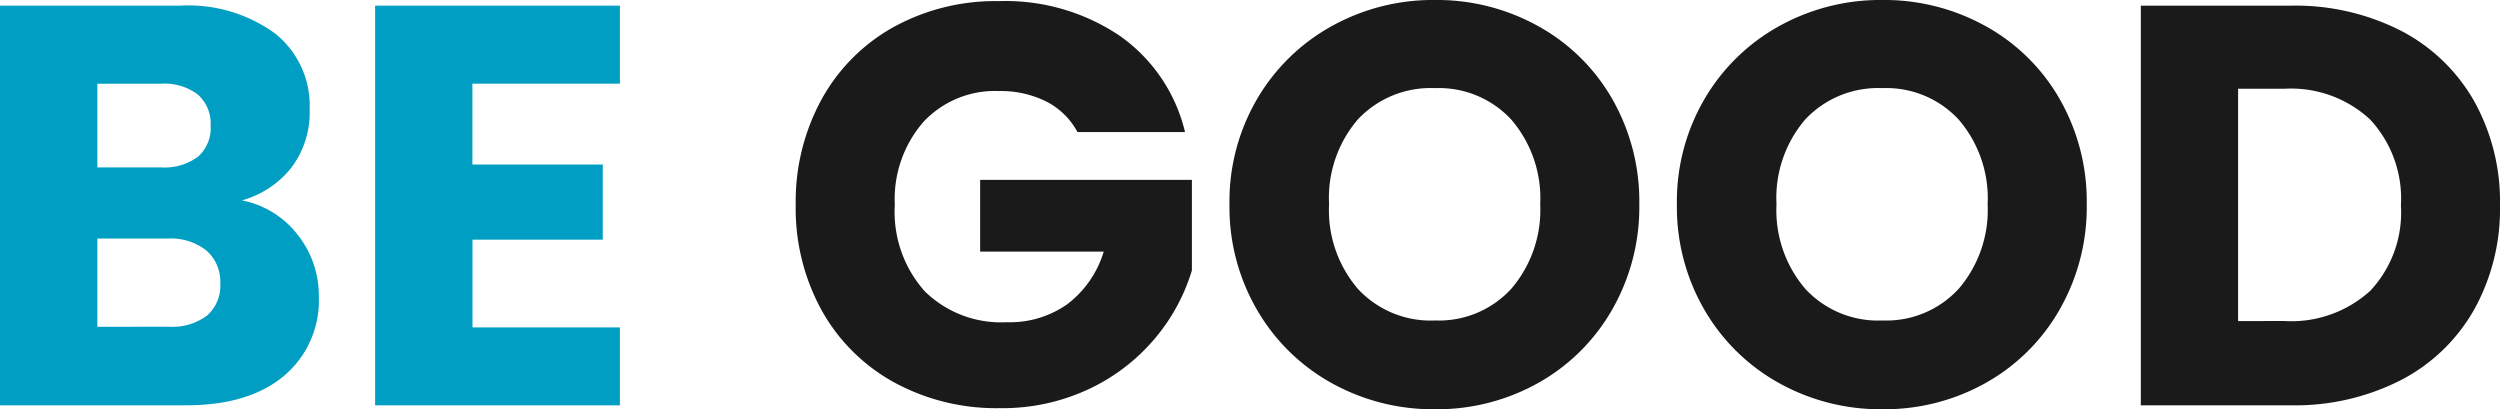
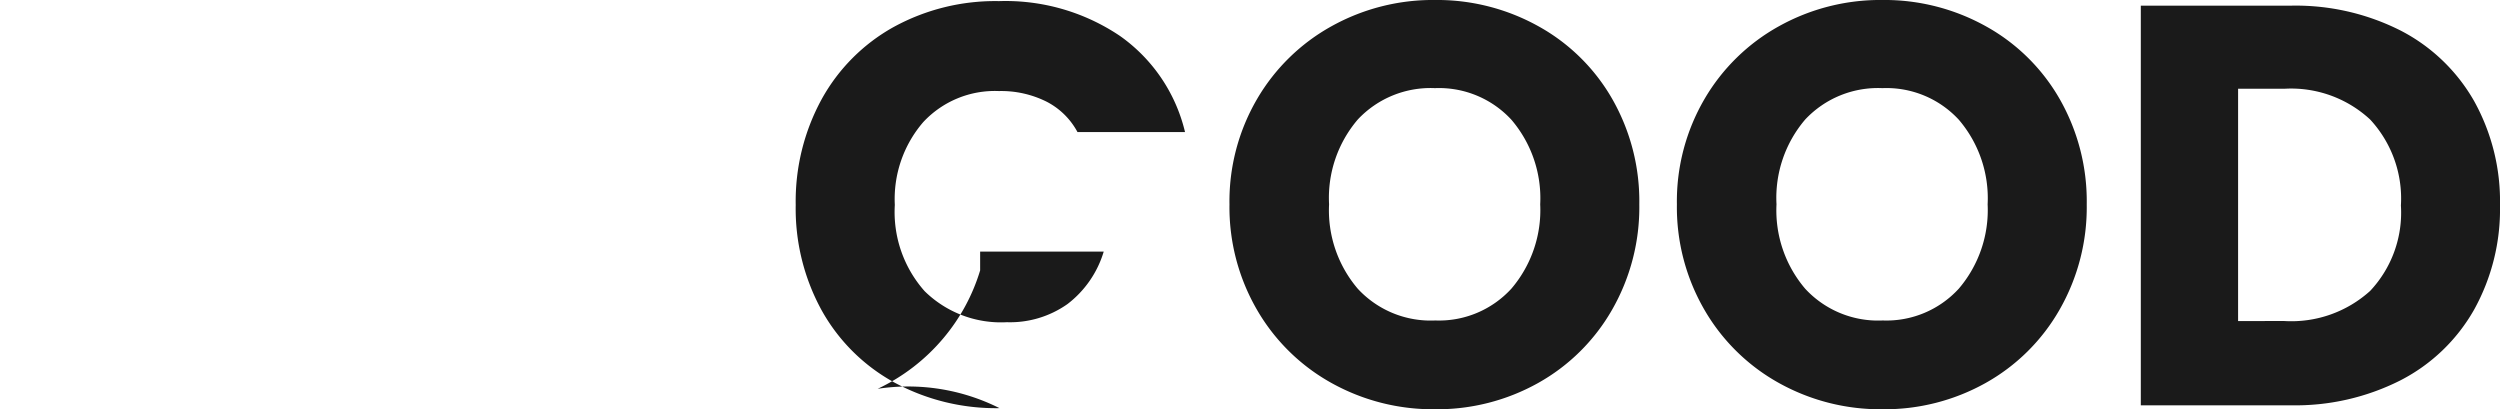
<svg xmlns="http://www.w3.org/2000/svg" width="189.551" height="31.032" viewBox="0 0 189.551 31.032">
  <g id="グループ_70079" data-name="グループ 70079" transform="translate(-360.305 -4645.997)">
-     <path id="パス_1318" data-name="パス 1318" d="M21.019-15.537a7.047,7.047,0,0,1,4.23,2.611,7.414,7.414,0,0,1,1.6,4.683,7.443,7.443,0,0,1-2.654,6.021Q21.537,0,16.789,0H2.676V-30.3H16.314a11.182,11.182,0,0,1,7.229,2.115,7,7,0,0,1,2.611,5.74A6.934,6.934,0,0,1,24.752-18,7.254,7.254,0,0,1,21.019-15.537Zm-10.963-2.5H14.89a4.28,4.28,0,0,0,2.784-.8,2.869,2.869,0,0,0,.971-2.352,2.933,2.933,0,0,0-.971-2.374,4.2,4.2,0,0,0-2.784-.82H10.056ZM15.494-5.956a4.377,4.377,0,0,0,2.87-.842,2.988,2.988,0,0,0,1.014-2.439,3.122,3.122,0,0,0-1.057-2.5,4.333,4.333,0,0,0-2.913-.906H10.056v6.69Zm23-18.429v6.129h9.884v5.7H38.5v6.647H49.677V0H31.118V-30.3H49.677v5.913Z" transform="translate(357.629 4676.727)" fill="#009ec2" />
-     <path id="パス_1319" data-name="パス 1319" d="M22.788-20.717a5.52,5.52,0,0,0-2.352-2.309,7.7,7.7,0,0,0-3.6-.8,7.415,7.415,0,0,0-5.74,2.352,8.927,8.927,0,0,0-2.158,6.28A9.035,9.035,0,0,0,11.2-8.653,8.253,8.253,0,0,0,17.436-6.3a7.543,7.543,0,0,0,4.6-1.381,7.827,7.827,0,0,0,2.741-3.971H15.408v-5.438H31.463v6.862a14.477,14.477,0,0,1-2.784,5.136,14.688,14.688,0,0,1-4.985,3.841A15.408,15.408,0,0,1,16.875.216,16.142,16.142,0,0,1,8.869-1.748a13.988,13.988,0,0,1-5.481-5.46,16.021,16.021,0,0,1-1.964-7.985A16.142,16.142,0,0,1,3.388-23.2a13.988,13.988,0,0,1,5.46-5.481,16.021,16.021,0,0,1,7.985-1.964A15.512,15.512,0,0,1,26-28.011a12.424,12.424,0,0,1,4.942,7.294ZM49.892.3a15.813,15.813,0,0,1-7.833-1.985,14.841,14.841,0,0,1-5.654-5.546,15.5,15.5,0,0,1-2.093-8.006,15.385,15.385,0,0,1,2.093-7.985,14.888,14.888,0,0,1,5.654-5.524,15.813,15.813,0,0,1,7.833-1.985,15.813,15.813,0,0,1,7.833,1.985,14.576,14.576,0,0,1,5.611,5.524,15.636,15.636,0,0,1,2.05,7.985,15.625,15.625,0,0,1-2.072,8.006A14.73,14.73,0,0,1,57.7-1.683,15.693,15.693,0,0,1,49.892.3Zm0-6.733a7.435,7.435,0,0,0,5.8-2.417,9.175,9.175,0,0,0,2.18-6.388,9.158,9.158,0,0,0-2.18-6.409,7.468,7.468,0,0,0-5.8-2.4,7.553,7.553,0,0,0-5.848,2.374,9.141,9.141,0,0,0-2.18,6.431,9.158,9.158,0,0,0,2.18,6.409A7.519,7.519,0,0,0,49.892-6.431ZM83.816.3a15.813,15.813,0,0,1-7.833-1.985,14.841,14.841,0,0,1-5.654-5.546,15.5,15.5,0,0,1-2.093-8.006,15.385,15.385,0,0,1,2.093-7.985,14.888,14.888,0,0,1,5.654-5.524,15.813,15.813,0,0,1,7.833-1.985,15.813,15.813,0,0,1,7.833,1.985A14.576,14.576,0,0,1,97.26-23.22a15.636,15.636,0,0,1,2.05,7.985,15.625,15.625,0,0,1-2.072,8.006,14.73,14.73,0,0,1-5.611,5.546A15.693,15.693,0,0,1,83.816.3Zm0-6.733a7.435,7.435,0,0,0,5.8-2.417,9.175,9.175,0,0,0,2.18-6.388,9.158,9.158,0,0,0-2.18-6.409,7.468,7.468,0,0,0-5.8-2.4,7.553,7.553,0,0,0-5.848,2.374,9.141,9.141,0,0,0-2.18,6.431,9.158,9.158,0,0,0,2.18,6.409A7.519,7.519,0,0,0,83.816-6.431ZM114.761-30.3a17.623,17.623,0,0,1,8.373,1.9,13.567,13.567,0,0,1,5.546,5.33,15.661,15.661,0,0,1,1.964,7.92,15.693,15.693,0,0,1-1.964,7.9A13.5,13.5,0,0,1,123.112-1.9,17.656,17.656,0,0,1,114.761,0H103.41V-30.3Zm-.475,23.91A8.907,8.907,0,0,0,120.8-8.675a8.661,8.661,0,0,0,2.331-6.474,8.81,8.81,0,0,0-2.331-6.517A8.81,8.81,0,0,0,114.286-24h-3.5V-6.388Z" transform="translate(419.212 4676.727)" fill="#1a1a1a" />
+     <path id="パス_1319" data-name="パス 1319" d="M22.788-20.717a5.52,5.52,0,0,0-2.352-2.309,7.7,7.7,0,0,0-3.6-.8,7.415,7.415,0,0,0-5.74,2.352,8.927,8.927,0,0,0-2.158,6.28A9.035,9.035,0,0,0,11.2-8.653,8.253,8.253,0,0,0,17.436-6.3a7.543,7.543,0,0,0,4.6-1.381,7.827,7.827,0,0,0,2.741-3.971H15.408v-5.438v6.862a14.477,14.477,0,0,1-2.784,5.136,14.688,14.688,0,0,1-4.985,3.841A15.408,15.408,0,0,1,16.875.216,16.142,16.142,0,0,1,8.869-1.748a13.988,13.988,0,0,1-5.481-5.46,16.021,16.021,0,0,1-1.964-7.985A16.142,16.142,0,0,1,3.388-23.2a13.988,13.988,0,0,1,5.46-5.481,16.021,16.021,0,0,1,7.985-1.964A15.512,15.512,0,0,1,26-28.011a12.424,12.424,0,0,1,4.942,7.294ZM49.892.3a15.813,15.813,0,0,1-7.833-1.985,14.841,14.841,0,0,1-5.654-5.546,15.5,15.5,0,0,1-2.093-8.006,15.385,15.385,0,0,1,2.093-7.985,14.888,14.888,0,0,1,5.654-5.524,15.813,15.813,0,0,1,7.833-1.985,15.813,15.813,0,0,1,7.833,1.985,14.576,14.576,0,0,1,5.611,5.524,15.636,15.636,0,0,1,2.05,7.985,15.625,15.625,0,0,1-2.072,8.006A14.73,14.73,0,0,1,57.7-1.683,15.693,15.693,0,0,1,49.892.3Zm0-6.733a7.435,7.435,0,0,0,5.8-2.417,9.175,9.175,0,0,0,2.18-6.388,9.158,9.158,0,0,0-2.18-6.409,7.468,7.468,0,0,0-5.8-2.4,7.553,7.553,0,0,0-5.848,2.374,9.141,9.141,0,0,0-2.18,6.431,9.158,9.158,0,0,0,2.18,6.409A7.519,7.519,0,0,0,49.892-6.431ZM83.816.3a15.813,15.813,0,0,1-7.833-1.985,14.841,14.841,0,0,1-5.654-5.546,15.5,15.5,0,0,1-2.093-8.006,15.385,15.385,0,0,1,2.093-7.985,14.888,14.888,0,0,1,5.654-5.524,15.813,15.813,0,0,1,7.833-1.985,15.813,15.813,0,0,1,7.833,1.985A14.576,14.576,0,0,1,97.26-23.22a15.636,15.636,0,0,1,2.05,7.985,15.625,15.625,0,0,1-2.072,8.006,14.73,14.73,0,0,1-5.611,5.546A15.693,15.693,0,0,1,83.816.3Zm0-6.733a7.435,7.435,0,0,0,5.8-2.417,9.175,9.175,0,0,0,2.18-6.388,9.158,9.158,0,0,0-2.18-6.409,7.468,7.468,0,0,0-5.8-2.4,7.553,7.553,0,0,0-5.848,2.374,9.141,9.141,0,0,0-2.18,6.431,9.158,9.158,0,0,0,2.18,6.409A7.519,7.519,0,0,0,83.816-6.431ZM114.761-30.3a17.623,17.623,0,0,1,8.373,1.9,13.567,13.567,0,0,1,5.546,5.33,15.661,15.661,0,0,1,1.964,7.92,15.693,15.693,0,0,1-1.964,7.9A13.5,13.5,0,0,1,123.112-1.9,17.656,17.656,0,0,1,114.761,0H103.41V-30.3Zm-.475,23.91A8.907,8.907,0,0,0,120.8-8.675a8.661,8.661,0,0,0,2.331-6.474,8.81,8.81,0,0,0-2.331-6.517A8.81,8.81,0,0,0,114.286-24h-3.5V-6.388Z" transform="translate(419.212 4676.727)" fill="#1a1a1a" />
  </g>
</svg>